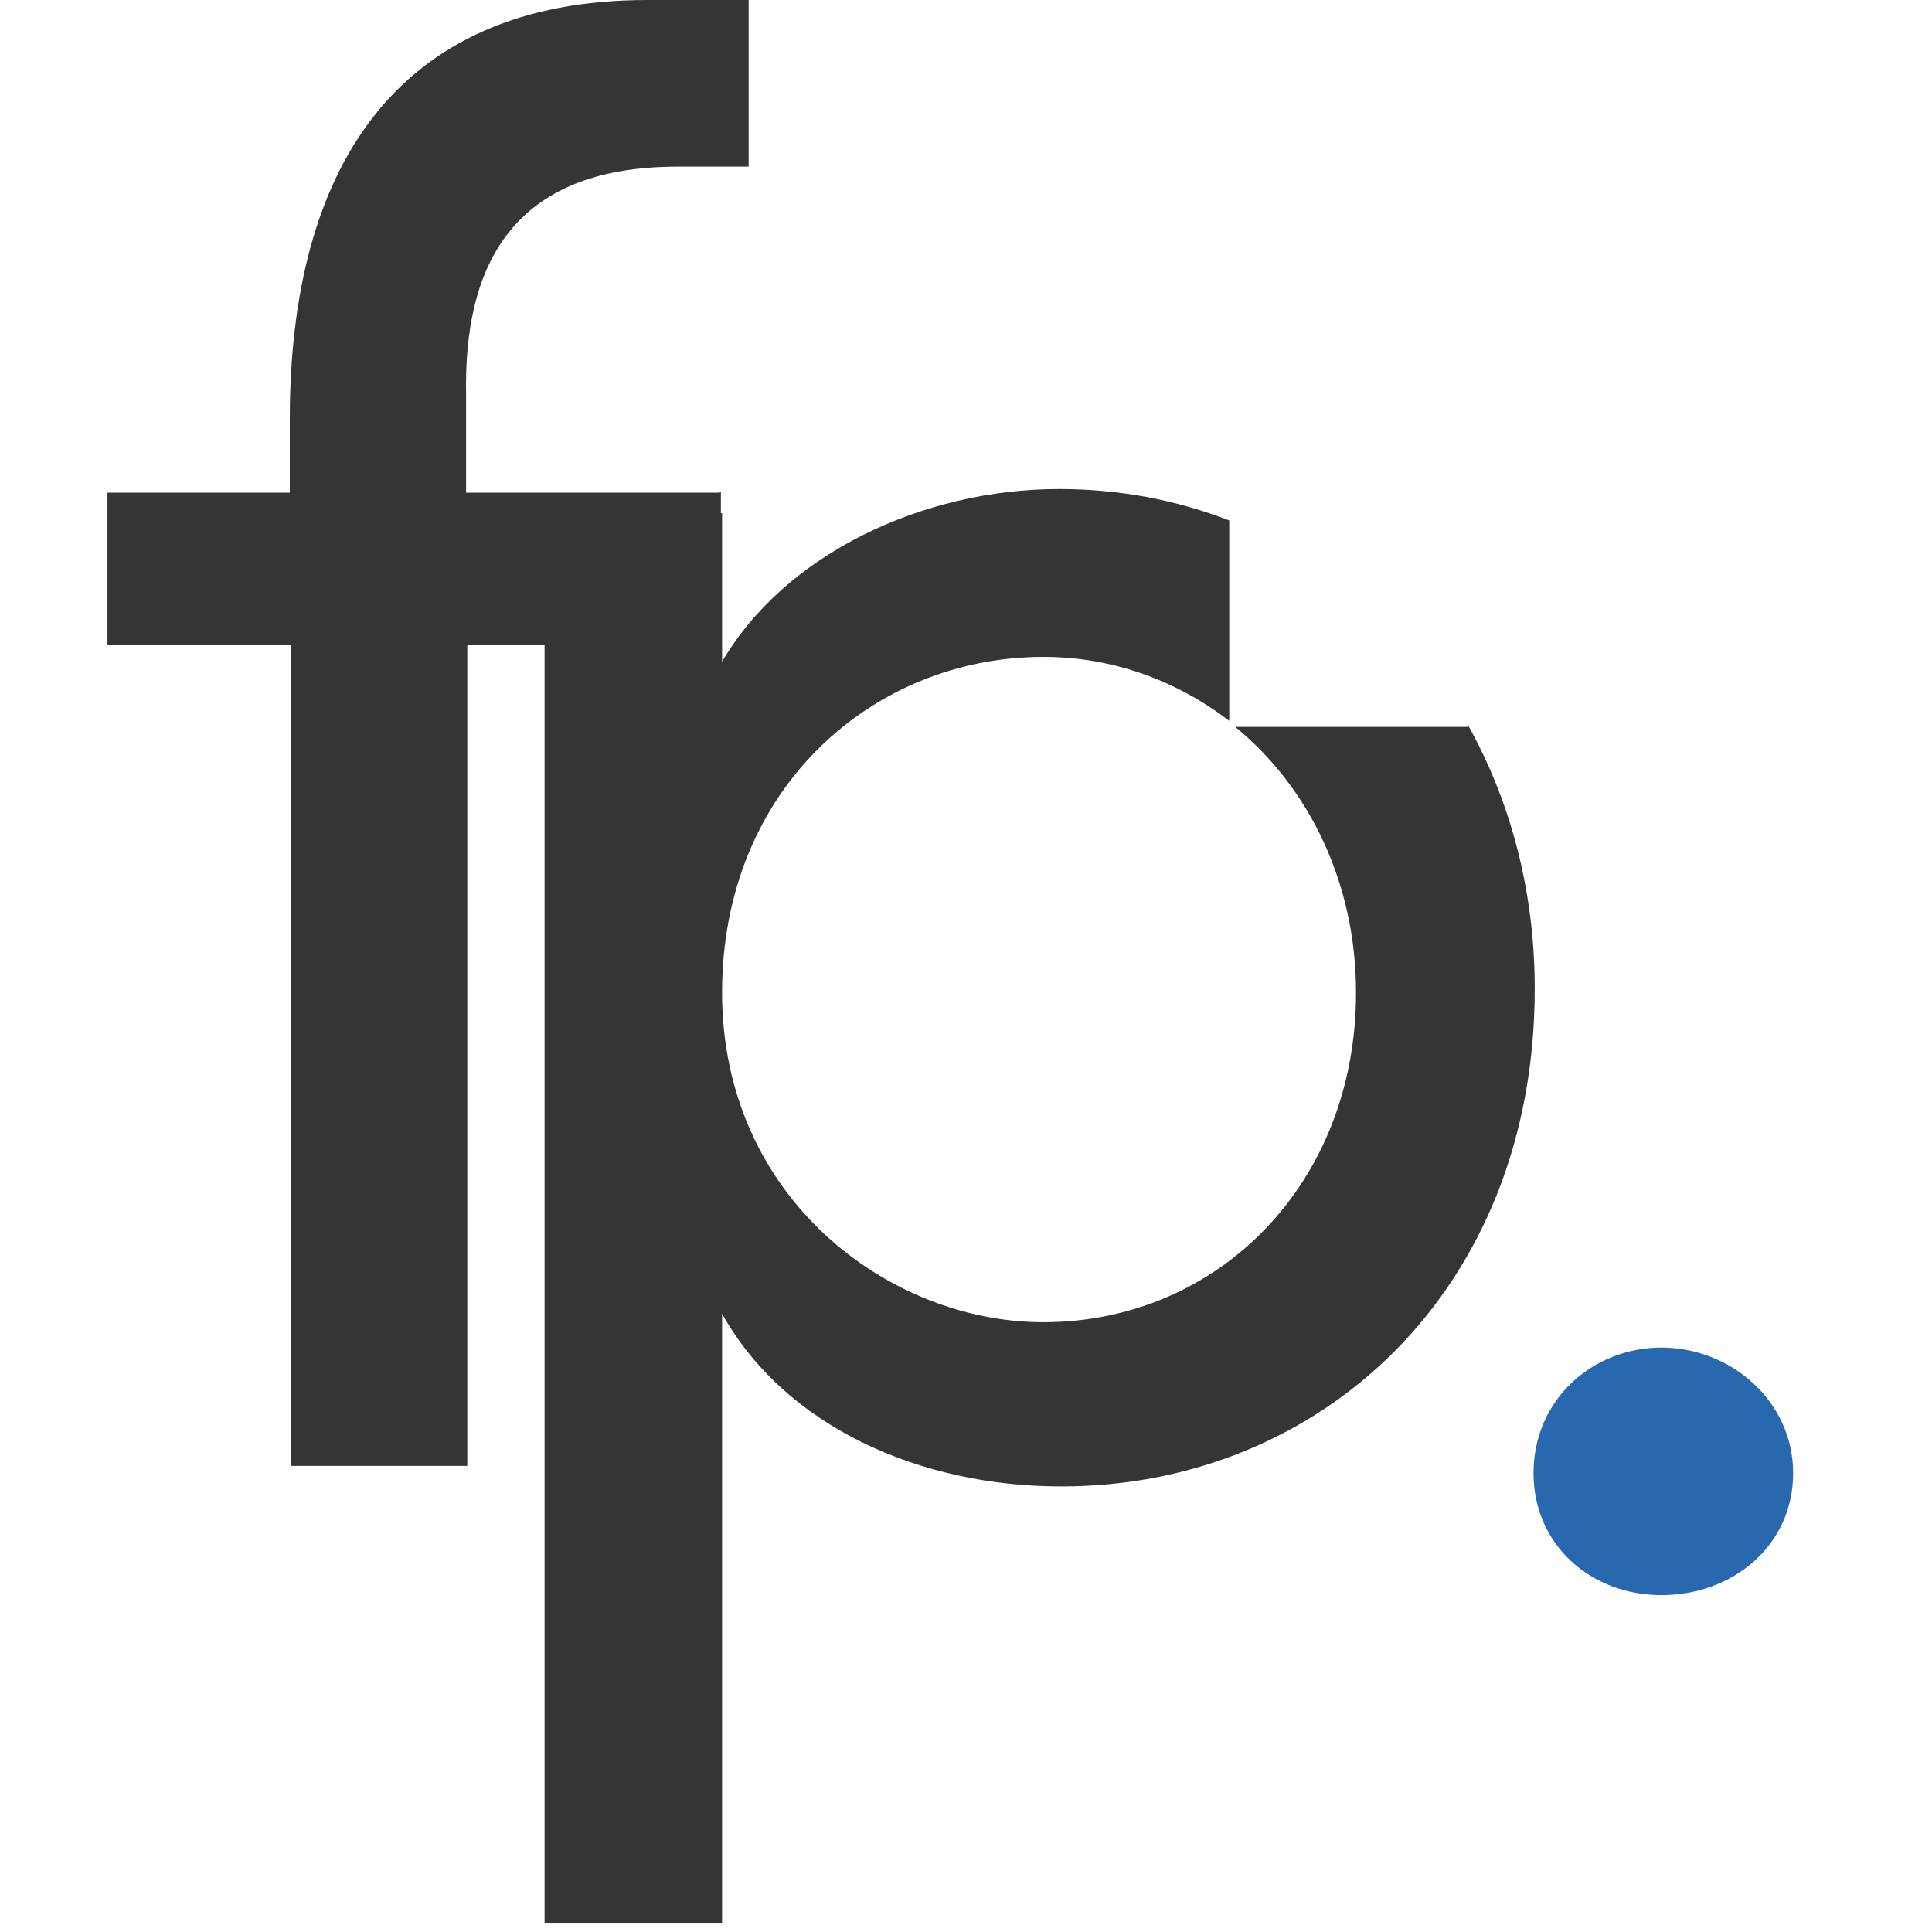
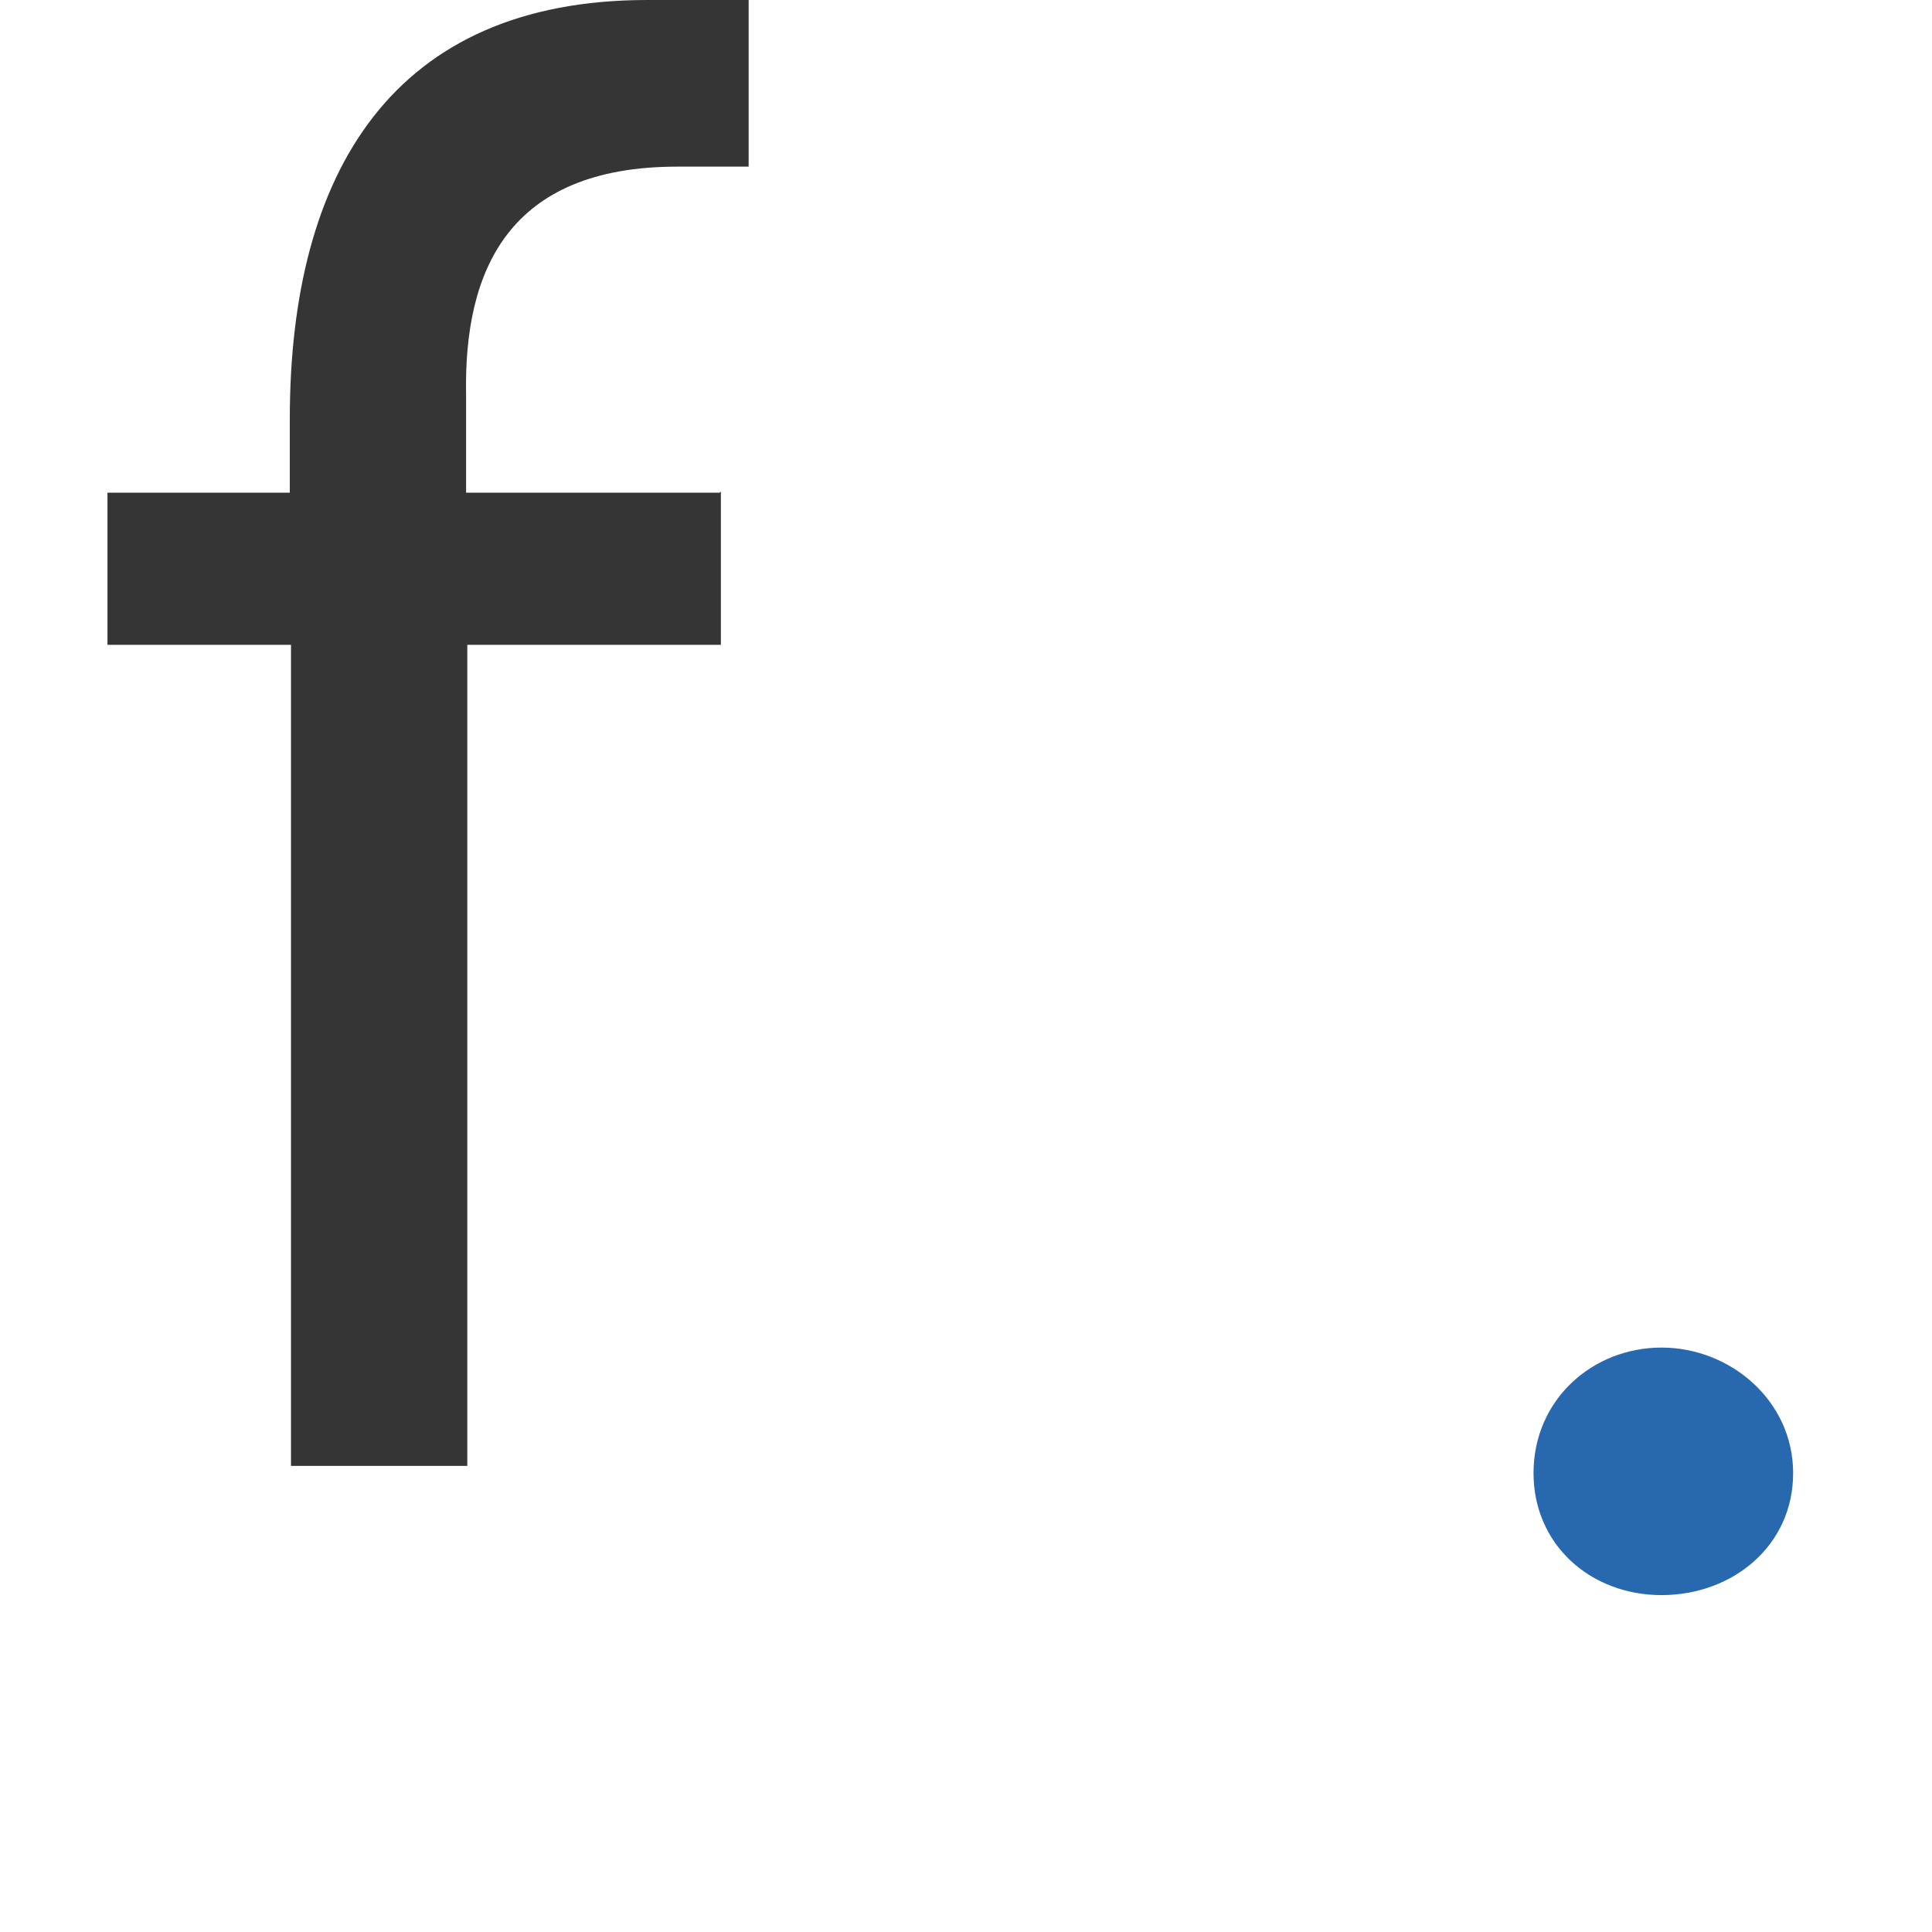
<svg xmlns="http://www.w3.org/2000/svg" id="Layer_1" version="1.1" viewBox="0 0 16 16">
  <defs>
    <style>
      .st0 {
        fill: #2768af;
      }

      .st1 {
        fill: #353535;
      }
    </style>
  </defs>
  <path class="st0" d="M12.7,12.2c0-.61.49-1.04,1.06-1.04s1.09.44,1.09,1.04-.5,1.01-1.09,1.01-1.06-.42-1.06-1.01Z" />
-   <path class="st1" d="M12.15,6.02h-1.92c.61.5,1,1.29,1,2.2,0,1.58-1.14,2.73-2.59,2.73-1.28,0-2.66-1.03-2.66-2.73s1.26-2.78,2.66-2.78c.58,0,1.11.2,1.54.53v-1.66c-.44-.17-.91-.26-1.41-.26-1.13,0-2.27.54-2.79,1.43v-1.23h-1.47v11.68h1.47v-5.05c.52.93,1.63,1.43,2.81,1.43,2.15,0,3.92-1.63,3.92-4.12,0-.83-.21-1.57-.55-2.18Z" />
  <path class="st1" d="M5.97,4.07v1.27h-2.1v6.8h-1.46v-6.8H.89v-1.26h1.51v-.61c0-2.05.86-3.47,2.96-3.47h.84v1.38h-.59c-1.4,0-1.77.86-1.75,1.89v.81h2.1" />
</svg>